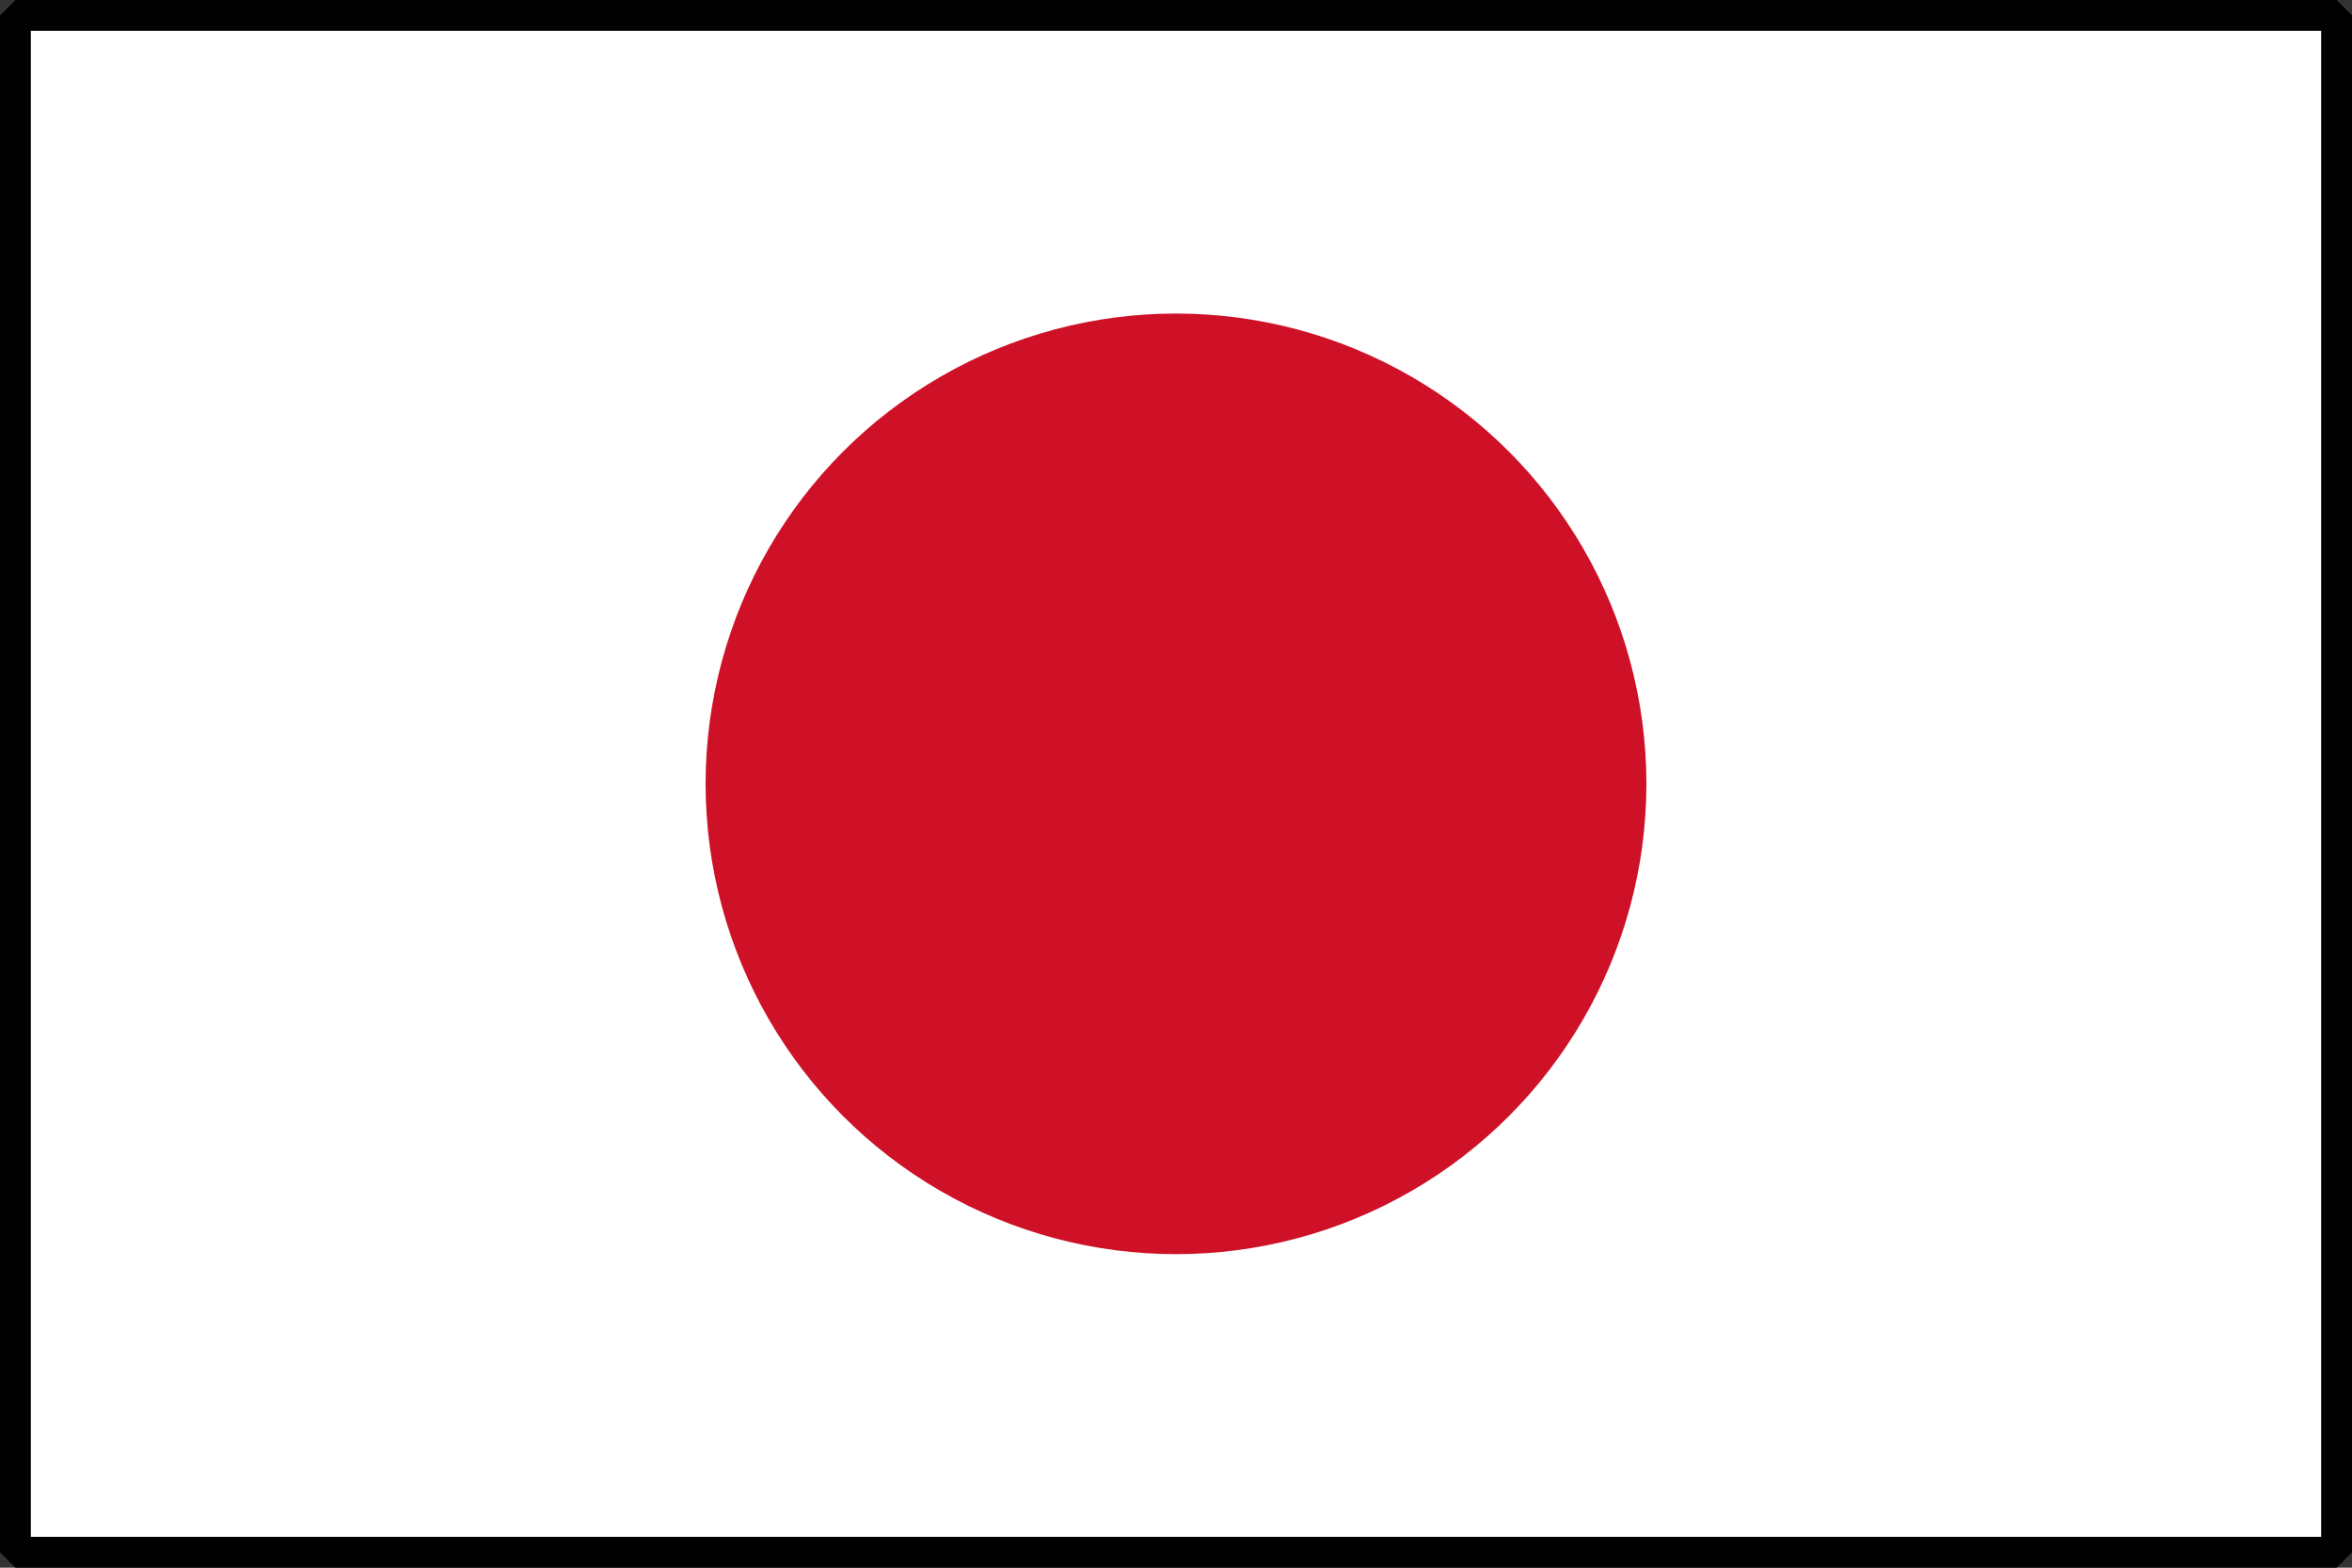
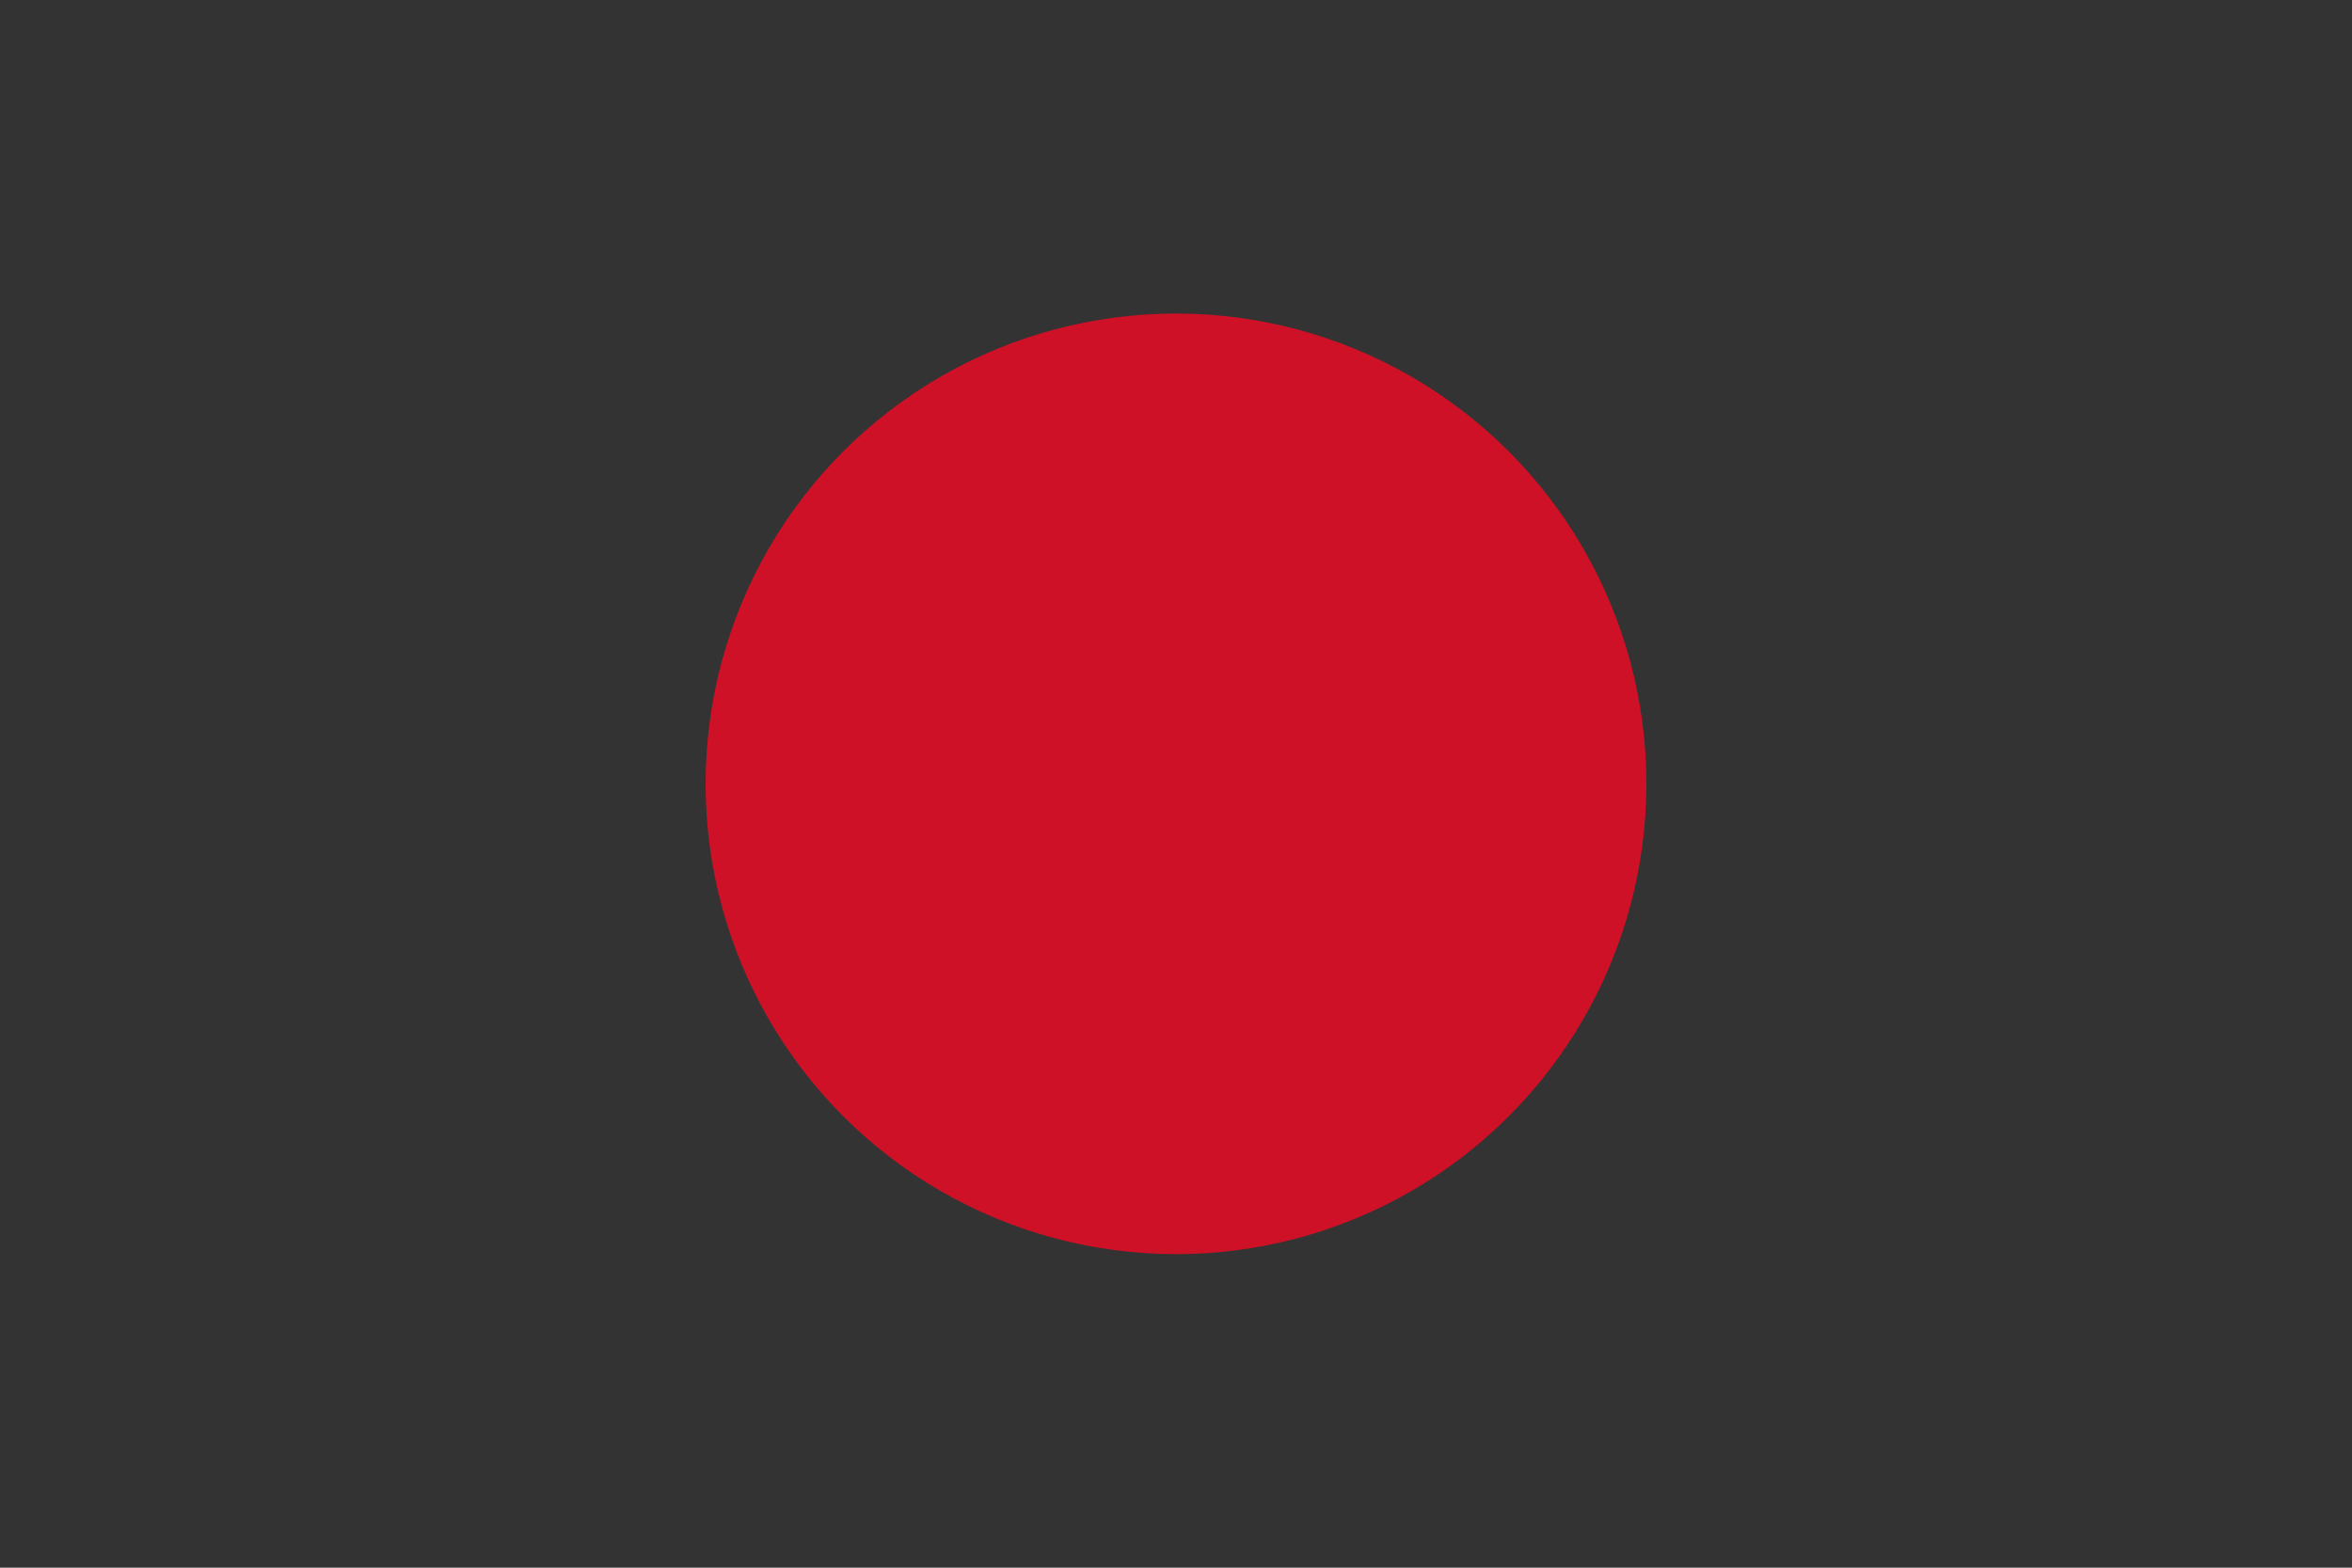
<svg xmlns="http://www.w3.org/2000/svg" version="1.0" width="450" height="300" id="flag-of-japan">
  <rect width="100%" height="100%" fill="#333333" stroke="none" />
  <defs id="defs8">
    <style type="text/css" id="style8482" />
  </defs>
-   <rect width="444.098" height="294.099" x="2.951" y="2.951" style="fill:#ffffff;fill-opacity:1;fill-rule:evenodd;stroke:#000000;stroke-width:5.902;stroke-linejoin:bevel;stroke-miterlimit:4;stroke-dasharray:none;stroke-opacity:1" id="rect14630" />
  <circle cx="225" cy="150" r="90" style="fill:#ce1126;fill-opacity:1;stroke:none;stroke-opacity:1" id="circle5" />
</svg>